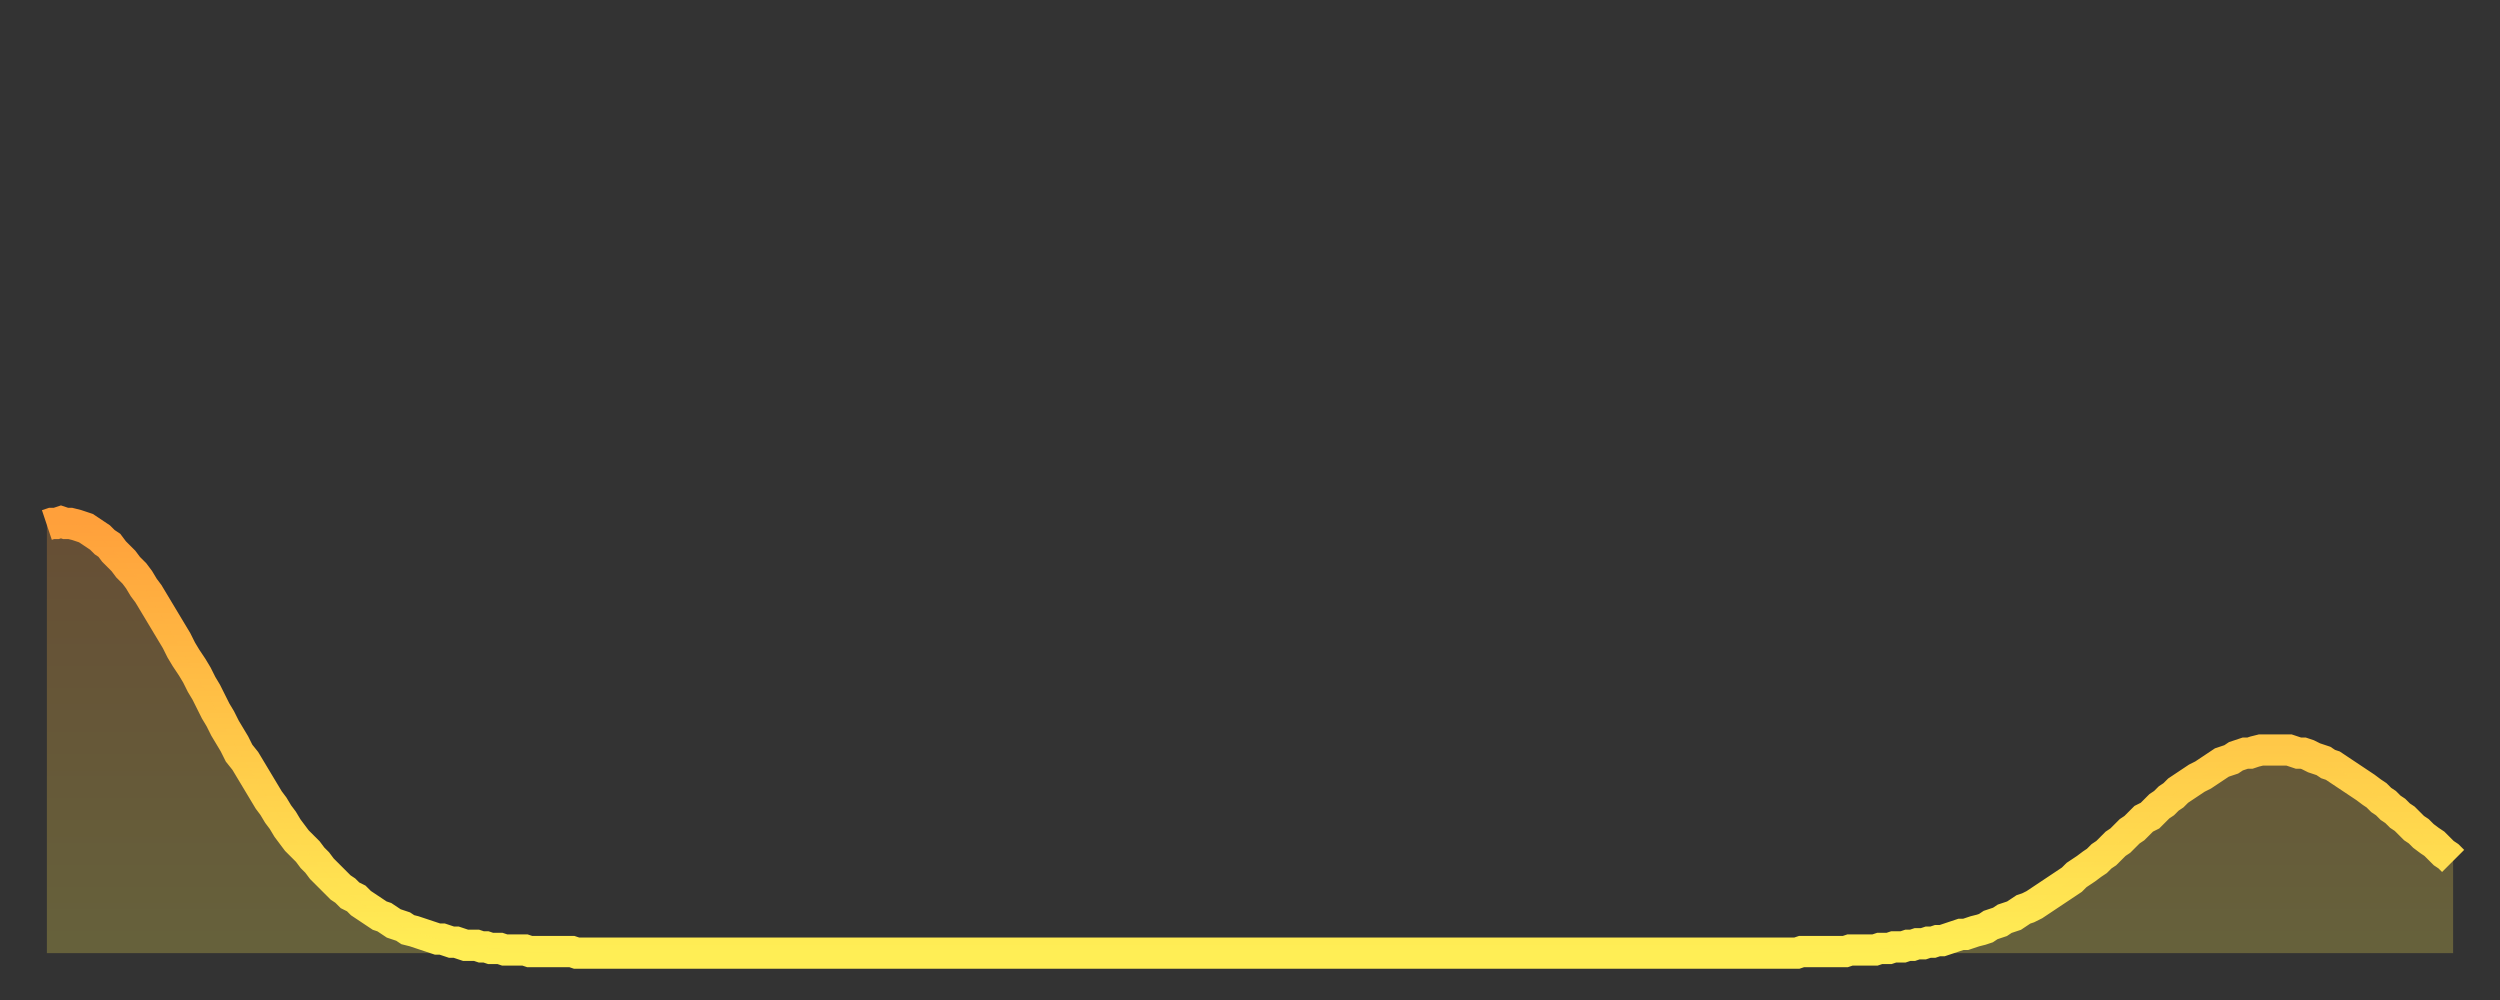
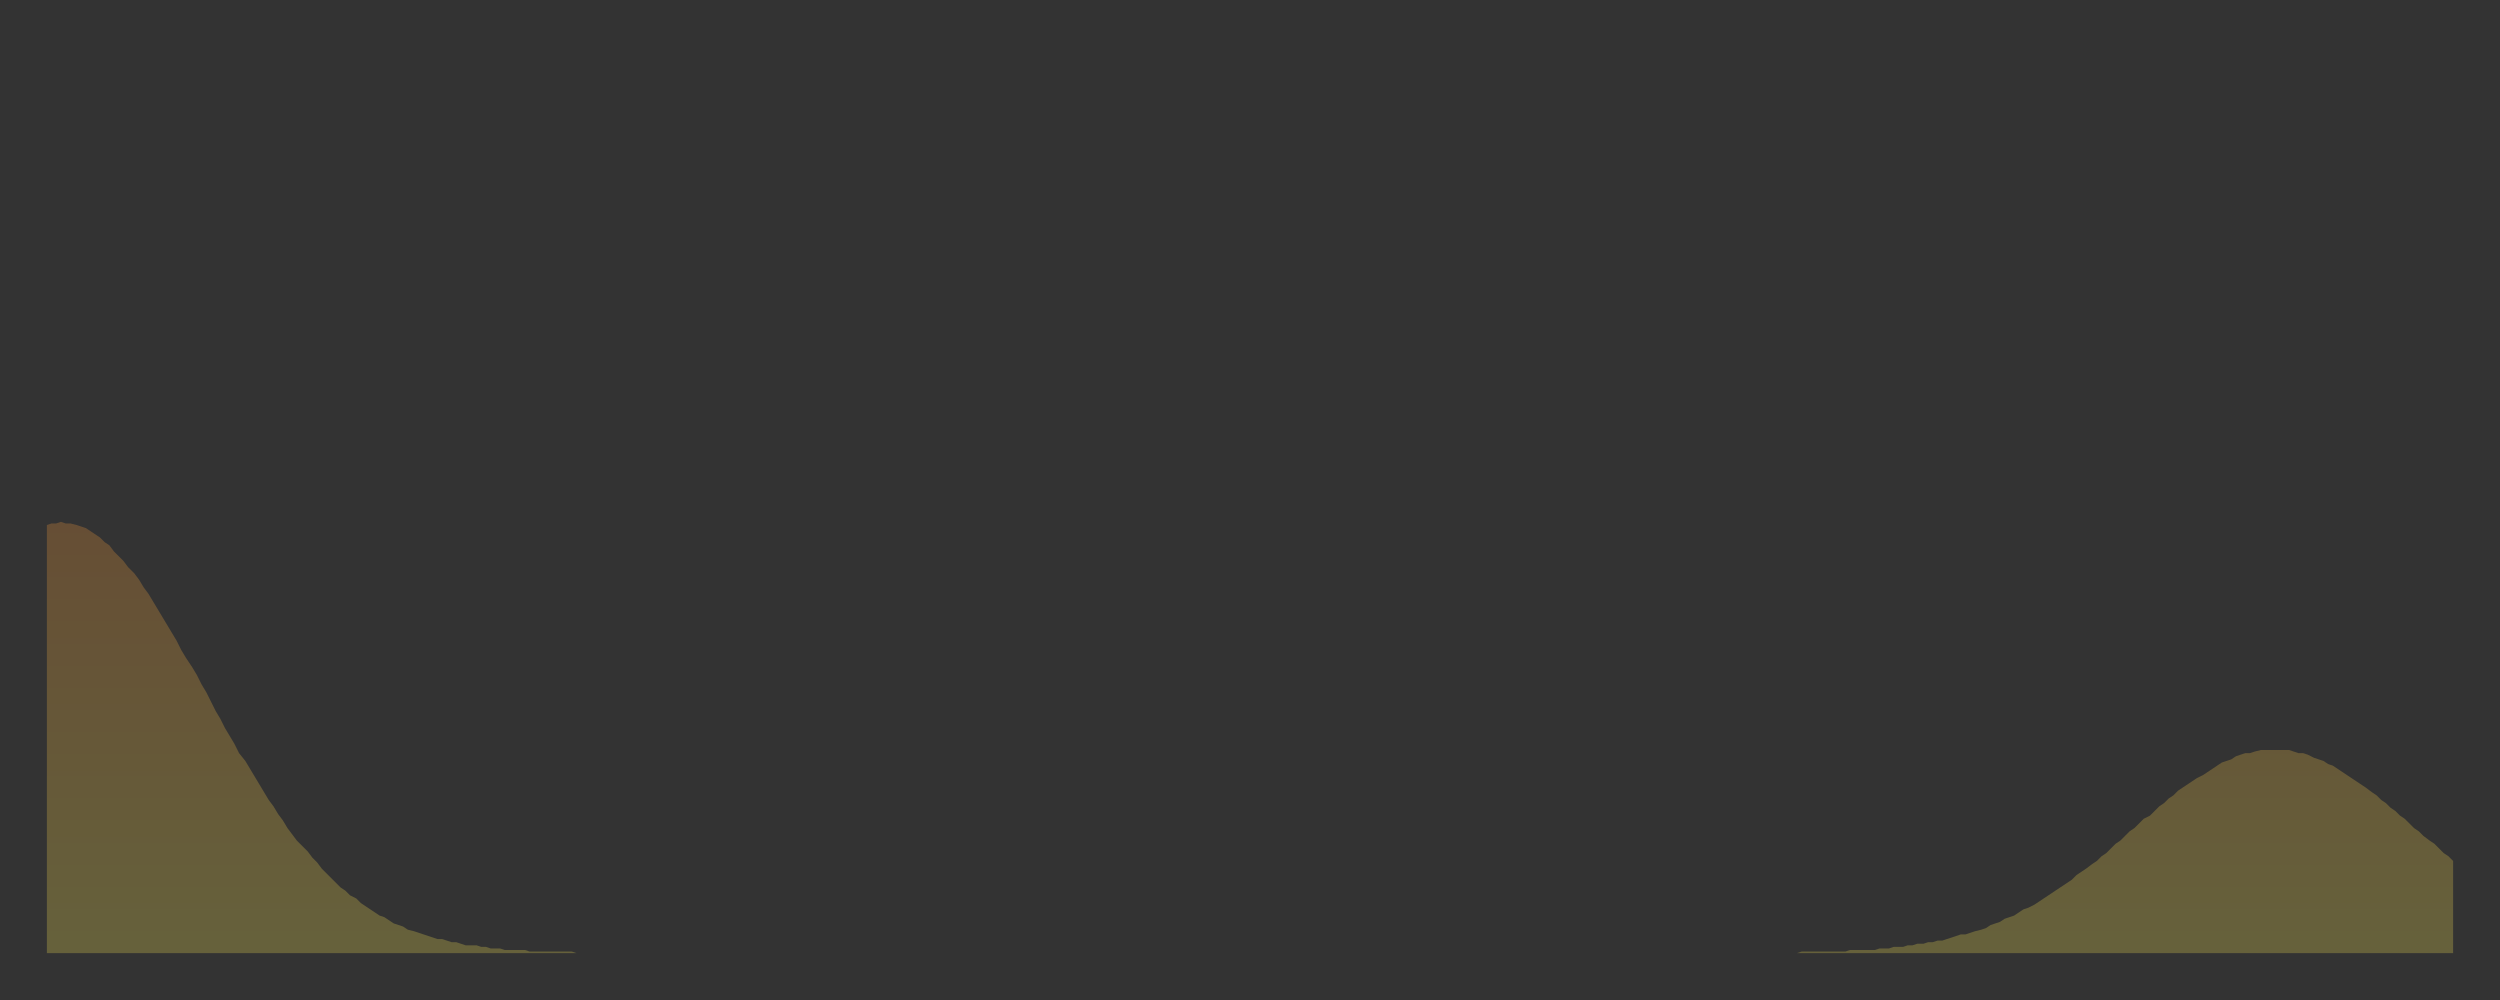
<svg xmlns="http://www.w3.org/2000/svg" baseProfile="full" height="64" version="1.1" width="160">
  <rect width="100%" height="100%" fill="#333333" stroke="none" />
  <defs>
    <linearGradient id="id2777870" x1="0" x2="0" y1="0" y2="1">
      <stop offset="0%" stop-color="#ffa03b" />
      <stop offset="50%" stop-color="#ffc748" />
      <stop offset="100%" stop-color="#ffee55" />
    </linearGradient>
  </defs>
  <g transform="translate(3,3)">
    <g>
-       <path d="M 0.0 30.6 0.3 30.5 0.6 30.5 0.9 30.4 1.2 30.5 1.5 30.5 1.9 30.6 2.2 30.7 2.5 30.8 2.8 31.0 3.1 31.2 3.4 31.4 3.7 31.7 4.0 31.9 4.3 32.3 4.6 32.6 4.9 32.9 5.2 33.3 5.6 33.7 5.9 34.1 6.2 34.6 6.5 35.0 6.8 35.5 7.1 36.0 7.4 36.5 7.7 37.0 8.0 37.5 8.3 38.0 8.6 38.6 8.9 39.1 9.3 39.7 9.6 40.2 9.9 40.8 10.2 41.3 10.5 41.9 10.8 42.5 11.1 43.0 11.4 43.6 11.7 44.1 12.0 44.6 12.3 45.2 12.7 45.7 13.0 46.2 13.3 46.7 13.6 47.2 13.9 47.7 14.2 48.2 14.5 48.6 14.8 49.1 15.1 49.5 15.4 50.0 15.7 50.4 16.0 50.8 16.4 51.2 16.7 51.5 17.0 51.9 17.3 52.2 17.6 52.6 17.9 52.9 18.2 53.2 18.5 53.5 18.8 53.8 19.1 54.0 19.4 54.3 19.8 54.5 20.1 54.8 20.4 55.0 20.7 55.2 21.0 55.4 21.3 55.6 21.6 55.7 21.9 55.9 22.2 56.1 22.5 56.2 22.8 56.3 23.1 56.5 23.5 56.6 23.8 56.7 24.1 56.8 24.4 56.9 24.7 57.0 25.0 57.1 25.3 57.1 25.6 57.2 25.9 57.3 26.2 57.3 26.5 57.4 26.8 57.5 27.2 57.5 27.5 57.5 27.8 57.6 28.1 57.6 28.4 57.7 28.7 57.7 29.0 57.7 29.3 57.8 29.6 57.8 29.9 57.8 30.2 57.8 30.6 57.8 30.9 57.9 31.2 57.9 31.5 57.9 31.8 57.9 32.1 57.9 32.4 57.9 32.7 57.9 33.0 57.9 33.3 57.9 33.6 57.9 33.9 58.0 34.3 58.0 34.6 58.0 34.9 58.0 35.2 58.0 35.5 58.0 35.8 58.0 36.1 58.0 36.4 58.0 36.7 58.0 37.0 58.0 37.3 58.0 37.7 58.0 38.0 58.0 38.3 58.0 38.6 58.0 38.9 58.0 39.2 58.0 39.5 58.0 39.8 58.0 40.1 58.0 40.4 58.0 40.7 58.0 41.0 58.0 41.4 58.0 41.7 58.0 42.0 58.0 42.3 58.0 42.6 58.0 42.9 58.0 43.2 58.0 43.5 58.0 43.8 58.0 44.1 58.0 44.4 58.0 44.7 58.0 45.1 58.0 45.4 58.0 45.7 58.0 46.0 58.0 46.3 58.0 46.6 58.0 46.9 58.0 47.2 58.0 47.5 58.0 47.8 58.0 48.1 58.0 48.5 58.0 48.8 58.0 49.1 58.0 49.4 58.0 49.7 58.0 50.0 58.0 50.3 58.0 50.6 58.0 50.9 58.0 51.2 58.0 51.5 58.0 51.8 58.0 52.2 58.0 52.5 58.0 52.8 58.0 53.1 58.0 53.4 58.0 53.7 58.0 54.0 58.0 54.3 58.0 54.6 58.0 54.9 58.0 55.2 58.0 55.6 58.0 55.9 58.0 56.2 58.0 56.5 58.0 56.8 58.0 57.1 58.0 57.4 58.0 57.7 58.0 58.0 58.0 58.3 58.0 58.6 58.0 58.9 58.0 59.3 58.0 59.6 58.0 59.9 58.0 60.2 58.0 60.5 58.0 60.8 58.0 61.1 58.0 61.4 58.0 61.7 58.0 62.0 58.0 62.3 58.0 62.6 58.0 63.0 58.0 63.3 58.0 63.6 58.0 63.9 58.0 64.2 58.0 64.5 58.0 64.8 58.0 65.1 58.0 65.4 58.0 65.7 58.0 66.0 58.0 66.4 58.0 66.7 58.0 67.0 58.0 67.3 58.0 67.6 58.0 67.9 58.0 68.2 58.0 68.5 58.0 68.8 58.0 69.1 58.0 69.4 58.0 69.7 58.0 70.1 58.0 70.4 58.0 70.7 58.0 71.0 58.0 71.3 58.0 71.6 58.0 71.9 58.0 72.2 58.0 72.5 58.0 72.8 58.0 73.1 58.0 73.5 58.0 73.8 58.0 74.1 58.0 74.4 58.0 74.7 58.0 75.0 58.0 75.3 58.0 75.6 58.0 75.9 58.0 76.2 58.0 76.5 58.0 76.8 58.0 77.2 58.0 77.5 58.0 77.8 58.0 78.1 58.0 78.4 58.0 78.7 58.0 79.0 58.0 79.3 58.0 79.6 58.0 79.9 58.0 80.2 58.0 80.5 58.0 80.9 58.0 81.2 58.0 81.5 58.0 81.8 58.0 82.1 58.0 82.4 58.0 82.7 58.0 83.0 58.0 83.3 58.0 83.6 58.0 83.9 58.0 84.3 58.0 84.6 58.0 84.9 58.0 85.2 58.0 85.5 58.0 85.8 58.0 86.1 58.0 86.4 58.0 86.7 58.0 87.0 58.0 87.3 58.0 87.6 58.0 88.0 58.0 88.3 58.0 88.6 58.0 88.9 58.0 89.2 58.0 89.5 58.0 89.8 58.0 90.1 58.0 90.4 58.0 90.7 58.0 91.0 58.0 91.4 58.0 91.7 58.0 92.0 58.0 92.3 58.0 92.6 58.0 92.9 58.0 93.2 58.0 93.5 58.0 93.8 58.0 94.1 58.0 94.4 58.0 94.7 58.0 95.1 58.0 95.4 58.0 95.7 58.0 96.0 58.0 96.3 58.0 96.6 58.0 96.9 58.0 97.2 58.0 97.5 58.0 97.8 58.0 98.1 58.0 98.4 58.0 98.8 58.0 99.1 58.0 99.4 58.0 99.7 58.0 100.0 58.0 100.3 58.0 100.6 58.0 100.9 58.0 101.2 58.0 101.5 58.0 101.8 58.0 102.2 58.0 102.5 58.0 102.8 58.0 103.1 58.0 103.4 58.0 103.7 58.0 104.0 58.0 104.3 58.0 104.6 58.0 104.9 58.0 105.2 58.0 105.5 58.0 105.9 58.0 106.2 58.0 106.5 58.0 106.8 58.0 107.1 58.0 107.4 58.0 107.7 58.0 108.0 58.0 108.3 58.0 108.6 58.0 108.9 58.0 109.3 58.0 109.6 58.0 109.9 58.0 110.2 58.0 110.5 58.0 110.8 58.0 111.1 58.0 111.4 58.0 111.7 58.0 112.0 58.0 112.3 57.9 112.6 57.9 113.0 57.9 113.3 57.9 113.6 57.9 113.9 57.9 114.2 57.9 114.5 57.9 114.8 57.9 115.1 57.9 115.4 57.8 115.7 57.8 116.0 57.8 116.3 57.8 116.7 57.8 117.0 57.8 117.3 57.7 117.6 57.7 117.9 57.7 118.2 57.6 118.5 57.6 118.8 57.6 119.1 57.5 119.4 57.5 119.7 57.4 120.1 57.4 120.4 57.3 120.7 57.3 121.0 57.2 121.3 57.2 121.6 57.1 121.9 57.0 122.2 56.9 122.5 56.8 122.8 56.8 123.1 56.7 123.4 56.6 123.8 56.5 124.1 56.4 124.4 56.2 124.7 56.1 125.0 56.0 125.3 55.8 125.6 55.7 125.9 55.6 126.2 55.4 126.5 55.2 126.8 55.1 127.2 54.9 127.5 54.7 127.8 54.5 128.1 54.3 128.4 54.1 128.7 53.9 129.0 53.7 129.3 53.5 129.6 53.3 129.9 53.0 130.2 52.8 130.5 52.6 130.9 52.3 131.2 52.1 131.5 51.8 131.8 51.6 132.1 51.3 132.4 51.0 132.7 50.8 133.0 50.5 133.3 50.2 133.6 50.0 133.9 49.7 134.2 49.4 134.6 49.2 134.9 48.9 135.2 48.6 135.5 48.4 135.8 48.1 136.1 47.9 136.4 47.6 136.7 47.4 137.0 47.2 137.3 47.0 137.6 46.8 138.0 46.6 138.3 46.4 138.6 46.2 138.9 46.0 139.2 45.8 139.5 45.7 139.8 45.6 140.1 45.4 140.4 45.3 140.7 45.2 141.0 45.2 141.3 45.1 141.7 45.0 142.0 45.0 142.3 45.0 142.6 45.0 142.9 45.0 143.2 45.0 143.5 45.0 143.8 45.1 144.1 45.2 144.4 45.2 144.7 45.3 145.1 45.5 145.4 45.6 145.7 45.7 146.0 45.9 146.3 46.0 146.6 46.2 146.9 46.4 147.2 46.6 147.5 46.8 147.8 47.0 148.1 47.2 148.4 47.4 148.8 47.7 149.1 47.9 149.4 48.2 149.7 48.4 150.0 48.7 150.3 48.9 150.6 49.2 150.9 49.4 151.2 49.7 151.5 50.0 151.8 50.2 152.1 50.5 152.5 50.8 152.8 51.0 153.1 51.3 153.4 51.6 153.7 51.8 154.0 52.1" fill="none" id="graph-curve" opacity="1" stroke="url(#id2777870)" stroke-width="2" />
      <path d="M 0 58 L 0.0 30.6 0.3 30.5 0.6 30.5 0.9 30.4 1.2 30.5 1.5 30.5 1.9 30.6 2.2 30.7 2.5 30.8 2.8 31.0 3.1 31.2 3.4 31.4 3.7 31.7 4.0 31.9 4.3 32.3 4.6 32.6 4.9 32.9 5.2 33.3 5.6 33.7 5.9 34.1 6.2 34.6 6.5 35.0 6.8 35.5 7.1 36.0 7.4 36.5 7.7 37.0 8.0 37.5 8.3 38.0 8.6 38.6 8.9 39.1 9.3 39.7 9.6 40.2 9.9 40.8 10.2 41.3 10.5 41.9 10.8 42.5 11.1 43.0 11.4 43.6 11.7 44.1 12.0 44.6 12.3 45.2 12.7 45.7 13.0 46.2 13.3 46.7 13.6 47.2 13.9 47.7 14.2 48.2 14.5 48.6 14.8 49.1 15.1 49.5 15.4 50.0 15.7 50.4 16.0 50.8 16.4 51.2 16.7 51.5 17.0 51.9 17.3 52.2 17.6 52.6 17.9 52.9 18.2 53.2 18.5 53.5 18.8 53.8 19.1 54.0 19.4 54.3 19.8 54.5 20.1 54.8 20.4 55.0 20.7 55.2 21.0 55.4 21.3 55.6 21.6 55.7 21.9 55.9 22.2 56.1 22.5 56.2 22.8 56.3 23.1 56.5 23.5 56.6 23.8 56.7 24.1 56.8 24.4 56.9 24.7 57.0 25.0 57.1 25.3 57.1 25.6 57.2 25.9 57.3 26.2 57.3 26.5 57.4 26.8 57.5 27.2 57.5 27.5 57.5 27.8 57.6 28.1 57.6 28.4 57.7 28.7 57.7 29.0 57.7 29.3 57.8 29.6 57.8 29.9 57.8 30.2 57.8 30.6 57.8 30.9 57.9 31.2 57.9 31.5 57.9 31.8 57.9 32.1 57.9 32.4 57.9 32.7 57.9 33.0 57.9 33.3 57.9 33.6 57.9 33.9 58.0 34.3 58.0 34.6 58.0 34.9 58.0 35.2 58.0 35.5 58.0 35.8 58.0 36.1 58.0 36.4 58.0 36.7 58.0 37.0 58.0 37.3 58.0 37.7 58.0 38.0 58.0 38.3 58.0 38.6 58.0 38.9 58.0 39.2 58.0 39.5 58.0 39.8 58.0 40.1 58.0 40.4 58.0 40.7 58.0 41.0 58.0 41.4 58.0 41.7 58.0 42.0 58.0 42.3 58.0 42.6 58.0 42.9 58.0 43.2 58.0 43.5 58.0 43.8 58.0 44.1 58.0 44.4 58.0 44.7 58.0 45.1 58.0 45.4 58.0 45.7 58.0 46.0 58.0 46.3 58.0 46.6 58.0 46.9 58.0 47.2 58.0 47.5 58.0 47.8 58.0 48.1 58.0 48.5 58.0 48.8 58.0 49.1 58.0 49.4 58.0 49.7 58.0 50.0 58.0 50.3 58.0 50.6 58.0 50.9 58.0 51.2 58.0 51.5 58.0 51.8 58.0 52.2 58.0 52.5 58.0 52.8 58.0 53.1 58.0 53.4 58.0 53.7 58.0 54.0 58.0 54.3 58.0 54.6 58.0 54.9 58.0 55.2 58.0 55.6 58.0 55.9 58.0 56.2 58.0 56.5 58.0 56.8 58.0 57.1 58.0 57.4 58.0 57.7 58.0 58.0 58.0 58.3 58.0 58.6 58.0 58.9 58.0 59.3 58.0 59.6 58.0 59.9 58.0 60.2 58.0 60.5 58.0 60.8 58.0 61.1 58.0 61.4 58.0 61.7 58.0 62.0 58.0 62.3 58.0 62.6 58.0 63.0 58.0 63.3 58.0 63.6 58.0 63.9 58.0 64.2 58.0 64.5 58.0 64.8 58.0 65.1 58.0 65.4 58.0 65.7 58.0 66.0 58.0 66.4 58.0 66.7 58.0 67.0 58.0 67.3 58.0 67.6 58.0 67.9 58.0 68.2 58.0 68.5 58.0 68.8 58.0 69.1 58.0 69.4 58.0 69.7 58.0 70.1 58.0 70.4 58.0 70.7 58.0 71.0 58.0 71.3 58.0 71.6 58.0 71.9 58.0 72.2 58.0 72.5 58.0 72.8 58.0 73.1 58.0 73.5 58.0 73.8 58.0 74.1 58.0 74.4 58.0 74.7 58.0 75.0 58.0 75.3 58.0 75.6 58.0 75.9 58.0 76.2 58.0 76.5 58.0 76.8 58.0 77.2 58.0 77.5 58.0 77.8 58.0 78.1 58.0 78.4 58.0 78.7 58.0 79.0 58.0 79.3 58.0 79.6 58.0 79.9 58.0 80.2 58.0 80.5 58.0 80.9 58.0 81.2 58.0 81.5 58.0 81.8 58.0 82.1 58.0 82.4 58.0 82.7 58.0 83.0 58.0 83.3 58.0 83.6 58.0 83.9 58.0 84.3 58.0 84.6 58.0 84.9 58.0 85.2 58.0 85.5 58.0 85.8 58.0 86.1 58.0 86.4 58.0 86.7 58.0 87.0 58.0 87.3 58.0 87.6 58.0 88.0 58.0 88.3 58.0 88.6 58.0 88.9 58.0 89.2 58.0 89.5 58.0 89.8 58.0 90.1 58.0 90.4 58.0 90.7 58.0 91.0 58.0 91.4 58.0 91.7 58.0 92.0 58.0 92.3 58.0 92.6 58.0 92.9 58.0 93.2 58.0 93.5 58.0 93.8 58.0 94.1 58.0 94.4 58.0 94.7 58.0 95.1 58.0 95.4 58.0 95.7 58.0 96.0 58.0 96.3 58.0 96.6 58.0 96.9 58.0 97.2 58.0 97.5 58.0 97.8 58.0 98.1 58.0 98.4 58.0 98.8 58.0 99.1 58.0 99.4 58.0 99.7 58.0 100.0 58.0 100.3 58.0 100.6 58.0 100.9 58.0 101.2 58.0 101.5 58.0 101.8 58.0 102.2 58.0 102.5 58.0 102.8 58.0 103.1 58.0 103.4 58.0 103.7 58.0 104.0 58.0 104.3 58.0 104.6 58.0 104.9 58.0 105.2 58.0 105.5 58.0 105.9 58.0 106.2 58.0 106.5 58.0 106.8 58.0 107.1 58.0 107.4 58.0 107.7 58.0 108.0 58.0 108.3 58.0 108.6 58.0 108.9 58.0 109.3 58.0 109.6 58.0 109.9 58.0 110.2 58.0 110.5 58.0 110.8 58.0 111.1 58.0 111.4 58.0 111.7 58.0 112.0 58.0 112.3 57.9 112.6 57.9 113.0 57.9 113.3 57.9 113.6 57.9 113.9 57.9 114.2 57.9 114.5 57.9 114.8 57.9 115.1 57.9 115.4 57.8 115.7 57.8 116.0 57.8 116.3 57.8 116.7 57.8 117.0 57.8 117.3 57.7 117.6 57.7 117.9 57.7 118.2 57.6 118.5 57.6 118.8 57.6 119.1 57.5 119.4 57.5 119.7 57.4 120.1 57.4 120.4 57.3 120.7 57.3 121.0 57.2 121.3 57.2 121.6 57.1 121.9 57.0 122.2 56.9 122.5 56.8 122.8 56.8 123.1 56.7 123.4 56.6 123.8 56.5 124.1 56.4 124.4 56.2 124.7 56.1 125.0 56.0 125.3 55.8 125.6 55.7 125.9 55.6 126.2 55.4 126.5 55.2 126.8 55.1 127.2 54.9 127.5 54.7 127.8 54.5 128.1 54.3 128.4 54.1 128.7 53.9 129.0 53.7 129.3 53.5 129.6 53.3 129.9 53.0 130.2 52.8 130.5 52.6 130.9 52.3 131.2 52.1 131.5 51.8 131.8 51.6 132.1 51.3 132.4 51.0 132.7 50.8 133.0 50.5 133.3 50.2 133.6 50.0 133.9 49.7 134.2 49.4 134.6 49.2 134.9 48.9 135.2 48.6 135.5 48.4 135.8 48.1 136.1 47.9 136.4 47.6 136.7 47.4 137.0 47.2 137.3 47.0 137.6 46.8 138.0 46.6 138.3 46.4 138.6 46.2 138.9 46.0 139.2 45.8 139.5 45.7 139.8 45.6 140.1 45.4 140.4 45.3 140.7 45.2 141.0 45.2 141.3 45.1 141.7 45.0 142.0 45.0 142.3 45.0 142.6 45.0 142.9 45.0 143.2 45.0 143.5 45.0 143.8 45.1 144.1 45.2 144.4 45.2 144.7 45.3 145.1 45.5 145.4 45.6 145.7 45.7 146.0 45.9 146.3 46.0 146.6 46.2 146.9 46.4 147.2 46.6 147.5 46.8 147.8 47.0 148.1 47.2 148.4 47.4 148.8 47.7 149.1 47.9 149.4 48.2 149.7 48.4 150.0 48.7 150.3 48.9 150.6 49.2 150.9 49.4 151.2 49.7 151.5 50.0 151.8 50.2 152.1 50.5 152.5 50.8 152.8 51.0 153.1 51.3 153.4 51.6 153.7 51.8 154.0 52.1 154 58" fill="url(#id2777870)" fill-opacity=".25" id="graph-shadow" />
    </g>
  </g>
</svg>